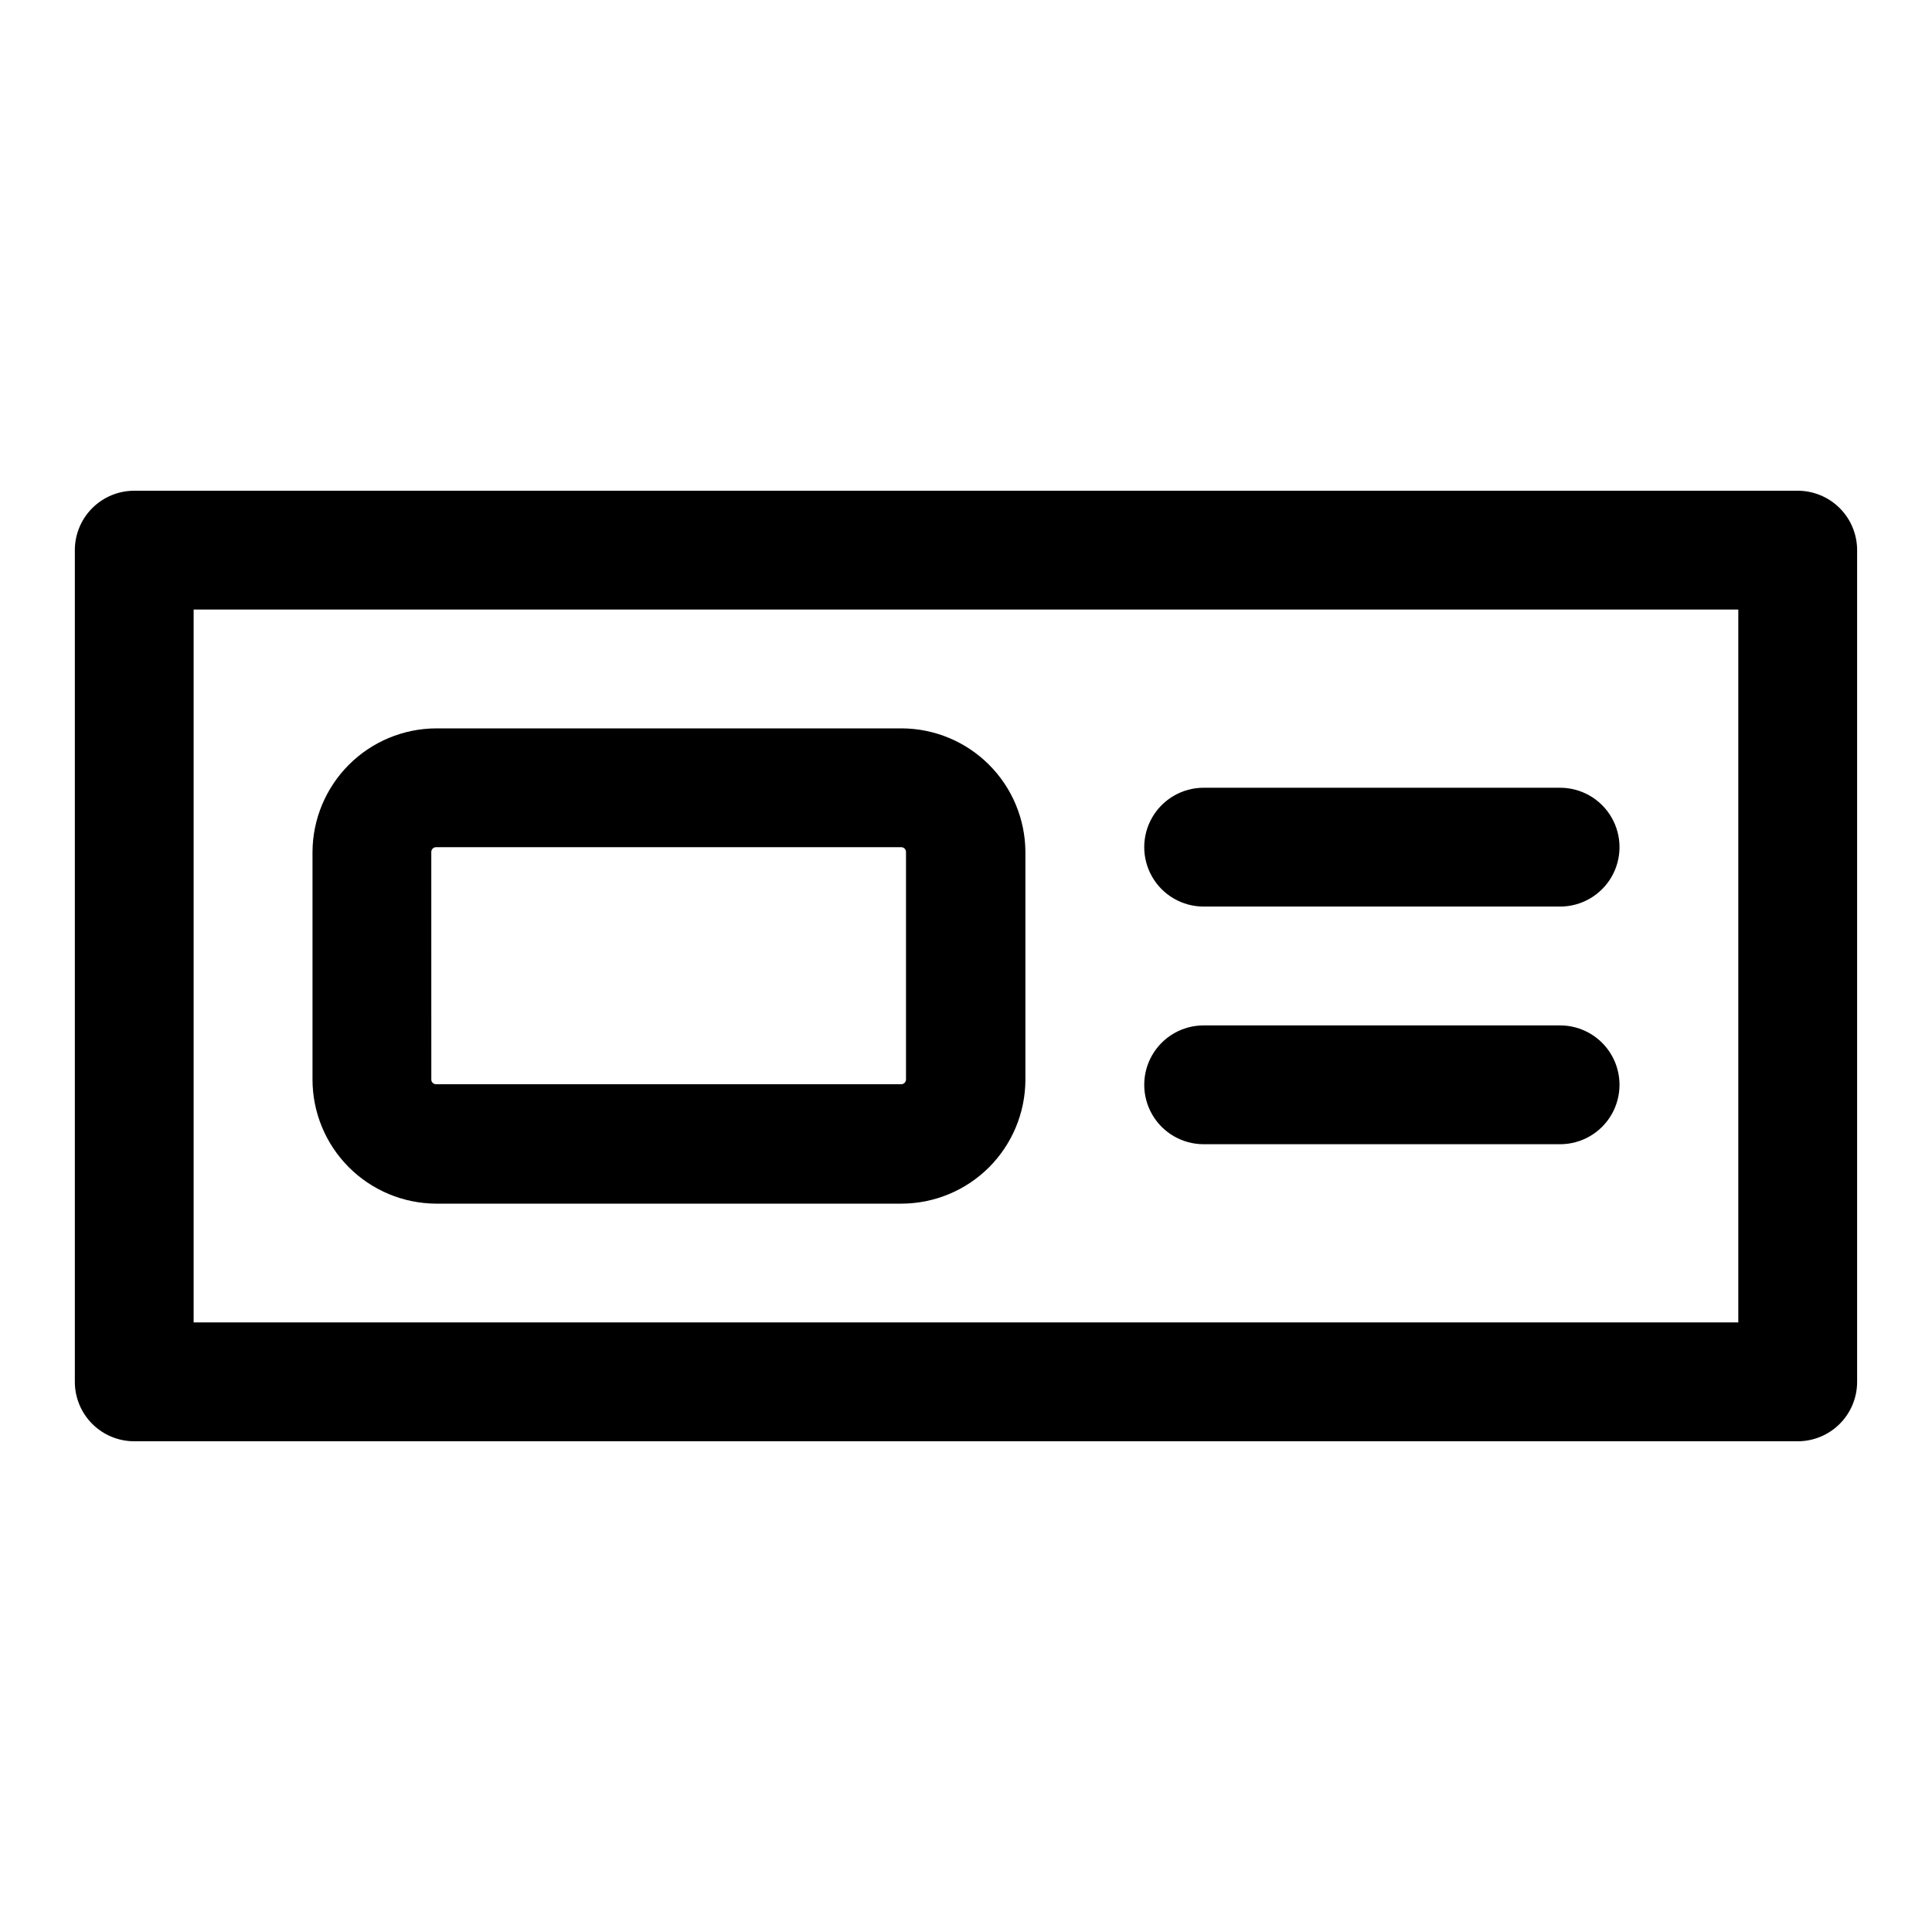
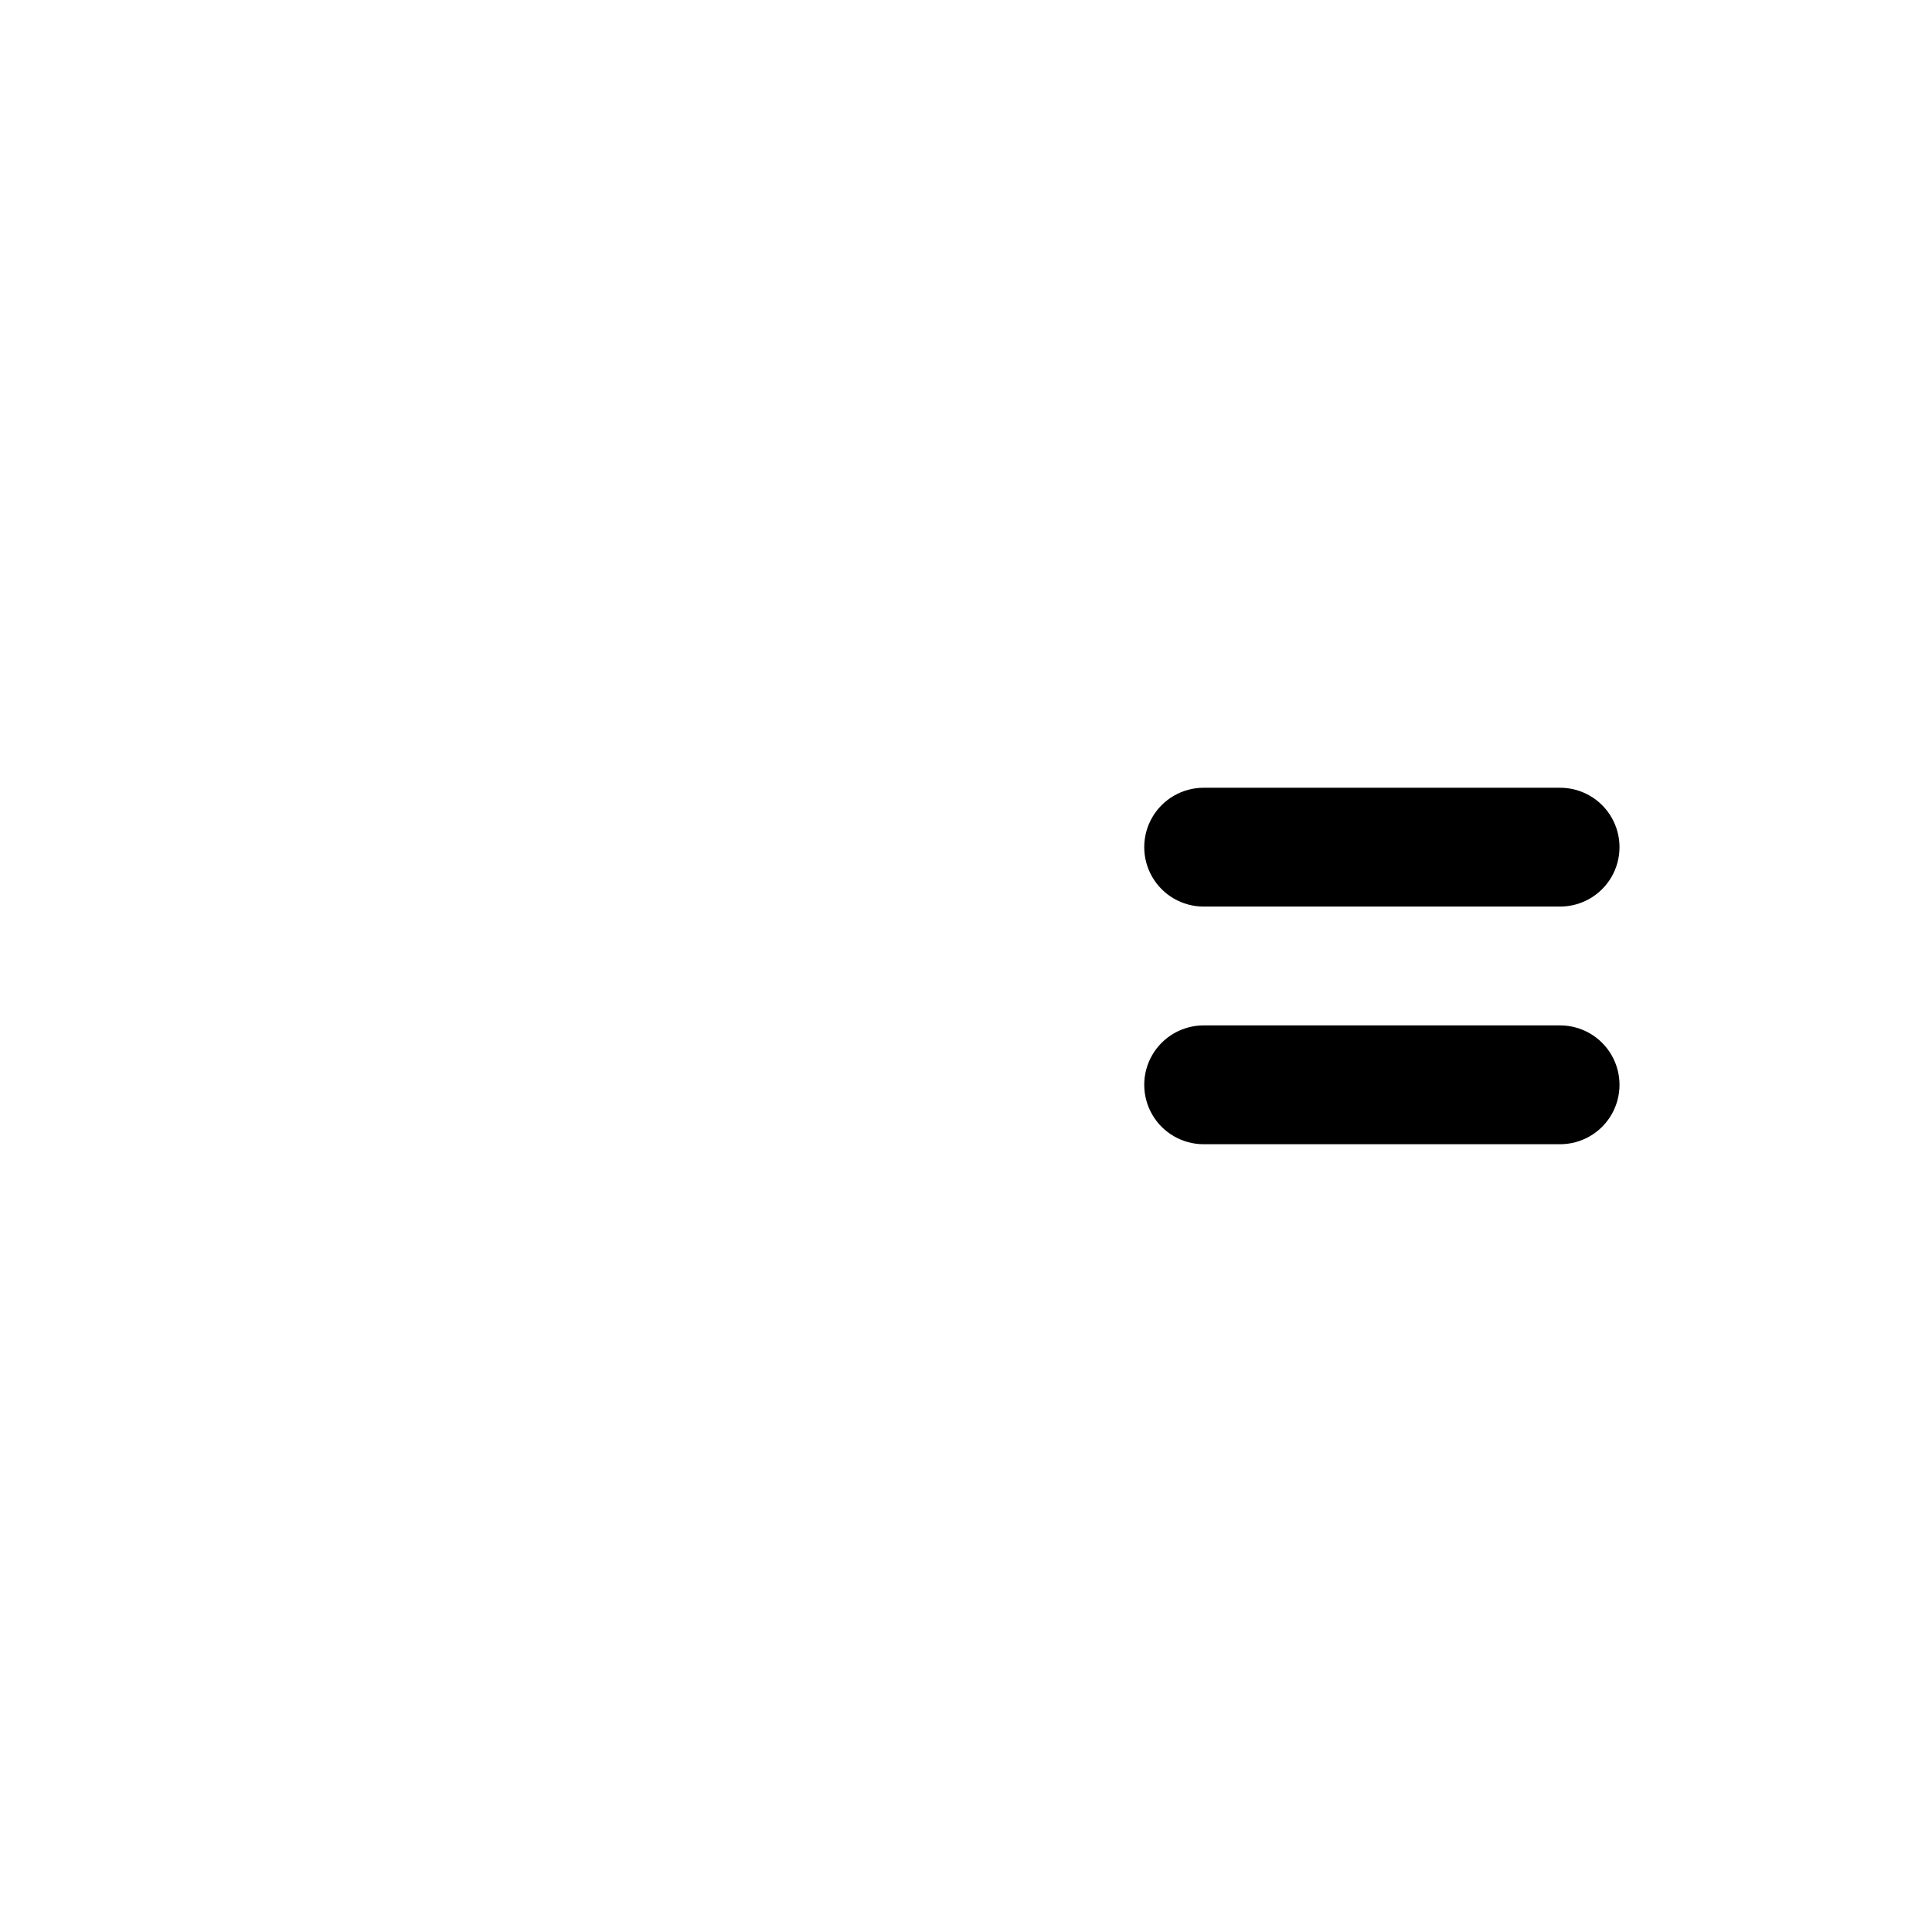
<svg xmlns="http://www.w3.org/2000/svg" fill="#000000" width="800px" height="800px" version="1.1" viewBox="144 144 512 512">
  <g>
-     <path d="m620.41 274.05h-440.83c-4.176 0-8.18 1.656-11.133 4.609s-4.613 6.957-4.613 11.133v220.42c0 4.176 1.66 8.18 4.613 11.133s6.957 4.609 11.133 4.609h440.83c4.176 0 8.18-1.656 11.133-4.609s4.613-6.957 4.613-11.133v-220.42c0-4.176-1.66-8.18-4.613-11.133s-6.957-4.609-11.133-4.609zm-15.742 220.41h-409.35v-188.93h409.35z" />
-     <path d="m259.56 462.98h123.28-0.004c8.703 0 17.047-3.445 23.215-9.582 6.164-6.137 9.648-14.469 9.691-23.168v-60.457c-0.043-8.672-3.504-16.977-9.637-23.109-6.133-6.133-14.438-9.598-23.109-9.637h-123.43c-8.672 0.039-16.98 3.504-23.109 9.637-6.133 6.133-9.598 14.438-9.641 23.109v60.301c0 8.699 3.445 17.043 9.582 23.211s14.469 9.652 23.168 9.695zm-1.262-93.207c0-0.332 0.133-0.652 0.371-0.891 0.234-0.234 0.555-0.367 0.891-0.367h123.28-0.004c0.336 0 0.656 0.133 0.891 0.367 0.238 0.238 0.371 0.559 0.371 0.891v60.301c0 0.695-0.566 1.258-1.262 1.258h-123.27c-0.641 0.008-1.18-0.469-1.262-1.102z" />
    <path d="m462.98 384.25h94.465-0.004c5.625 0 10.824-3 13.637-7.871 2.812-4.871 2.812-10.875 0-15.746-2.812-4.871-8.012-7.871-13.637-7.871h-94.461c-5.625 0-10.824 3-13.637 7.871-2.812 4.871-2.812 10.875 0 15.746 2.812 4.871 8.012 7.871 13.637 7.871z" />
    <path d="m462.98 447.23h94.465-0.004c5.625 0 10.824-3 13.637-7.871s2.812-10.875 0-15.746c-2.812-4.871-8.012-7.871-13.637-7.871h-94.461c-5.625 0-10.824 3-13.637 7.871-2.812 4.871-2.812 10.875 0 15.746s8.012 7.871 13.637 7.871z" />
  </g>
</svg>